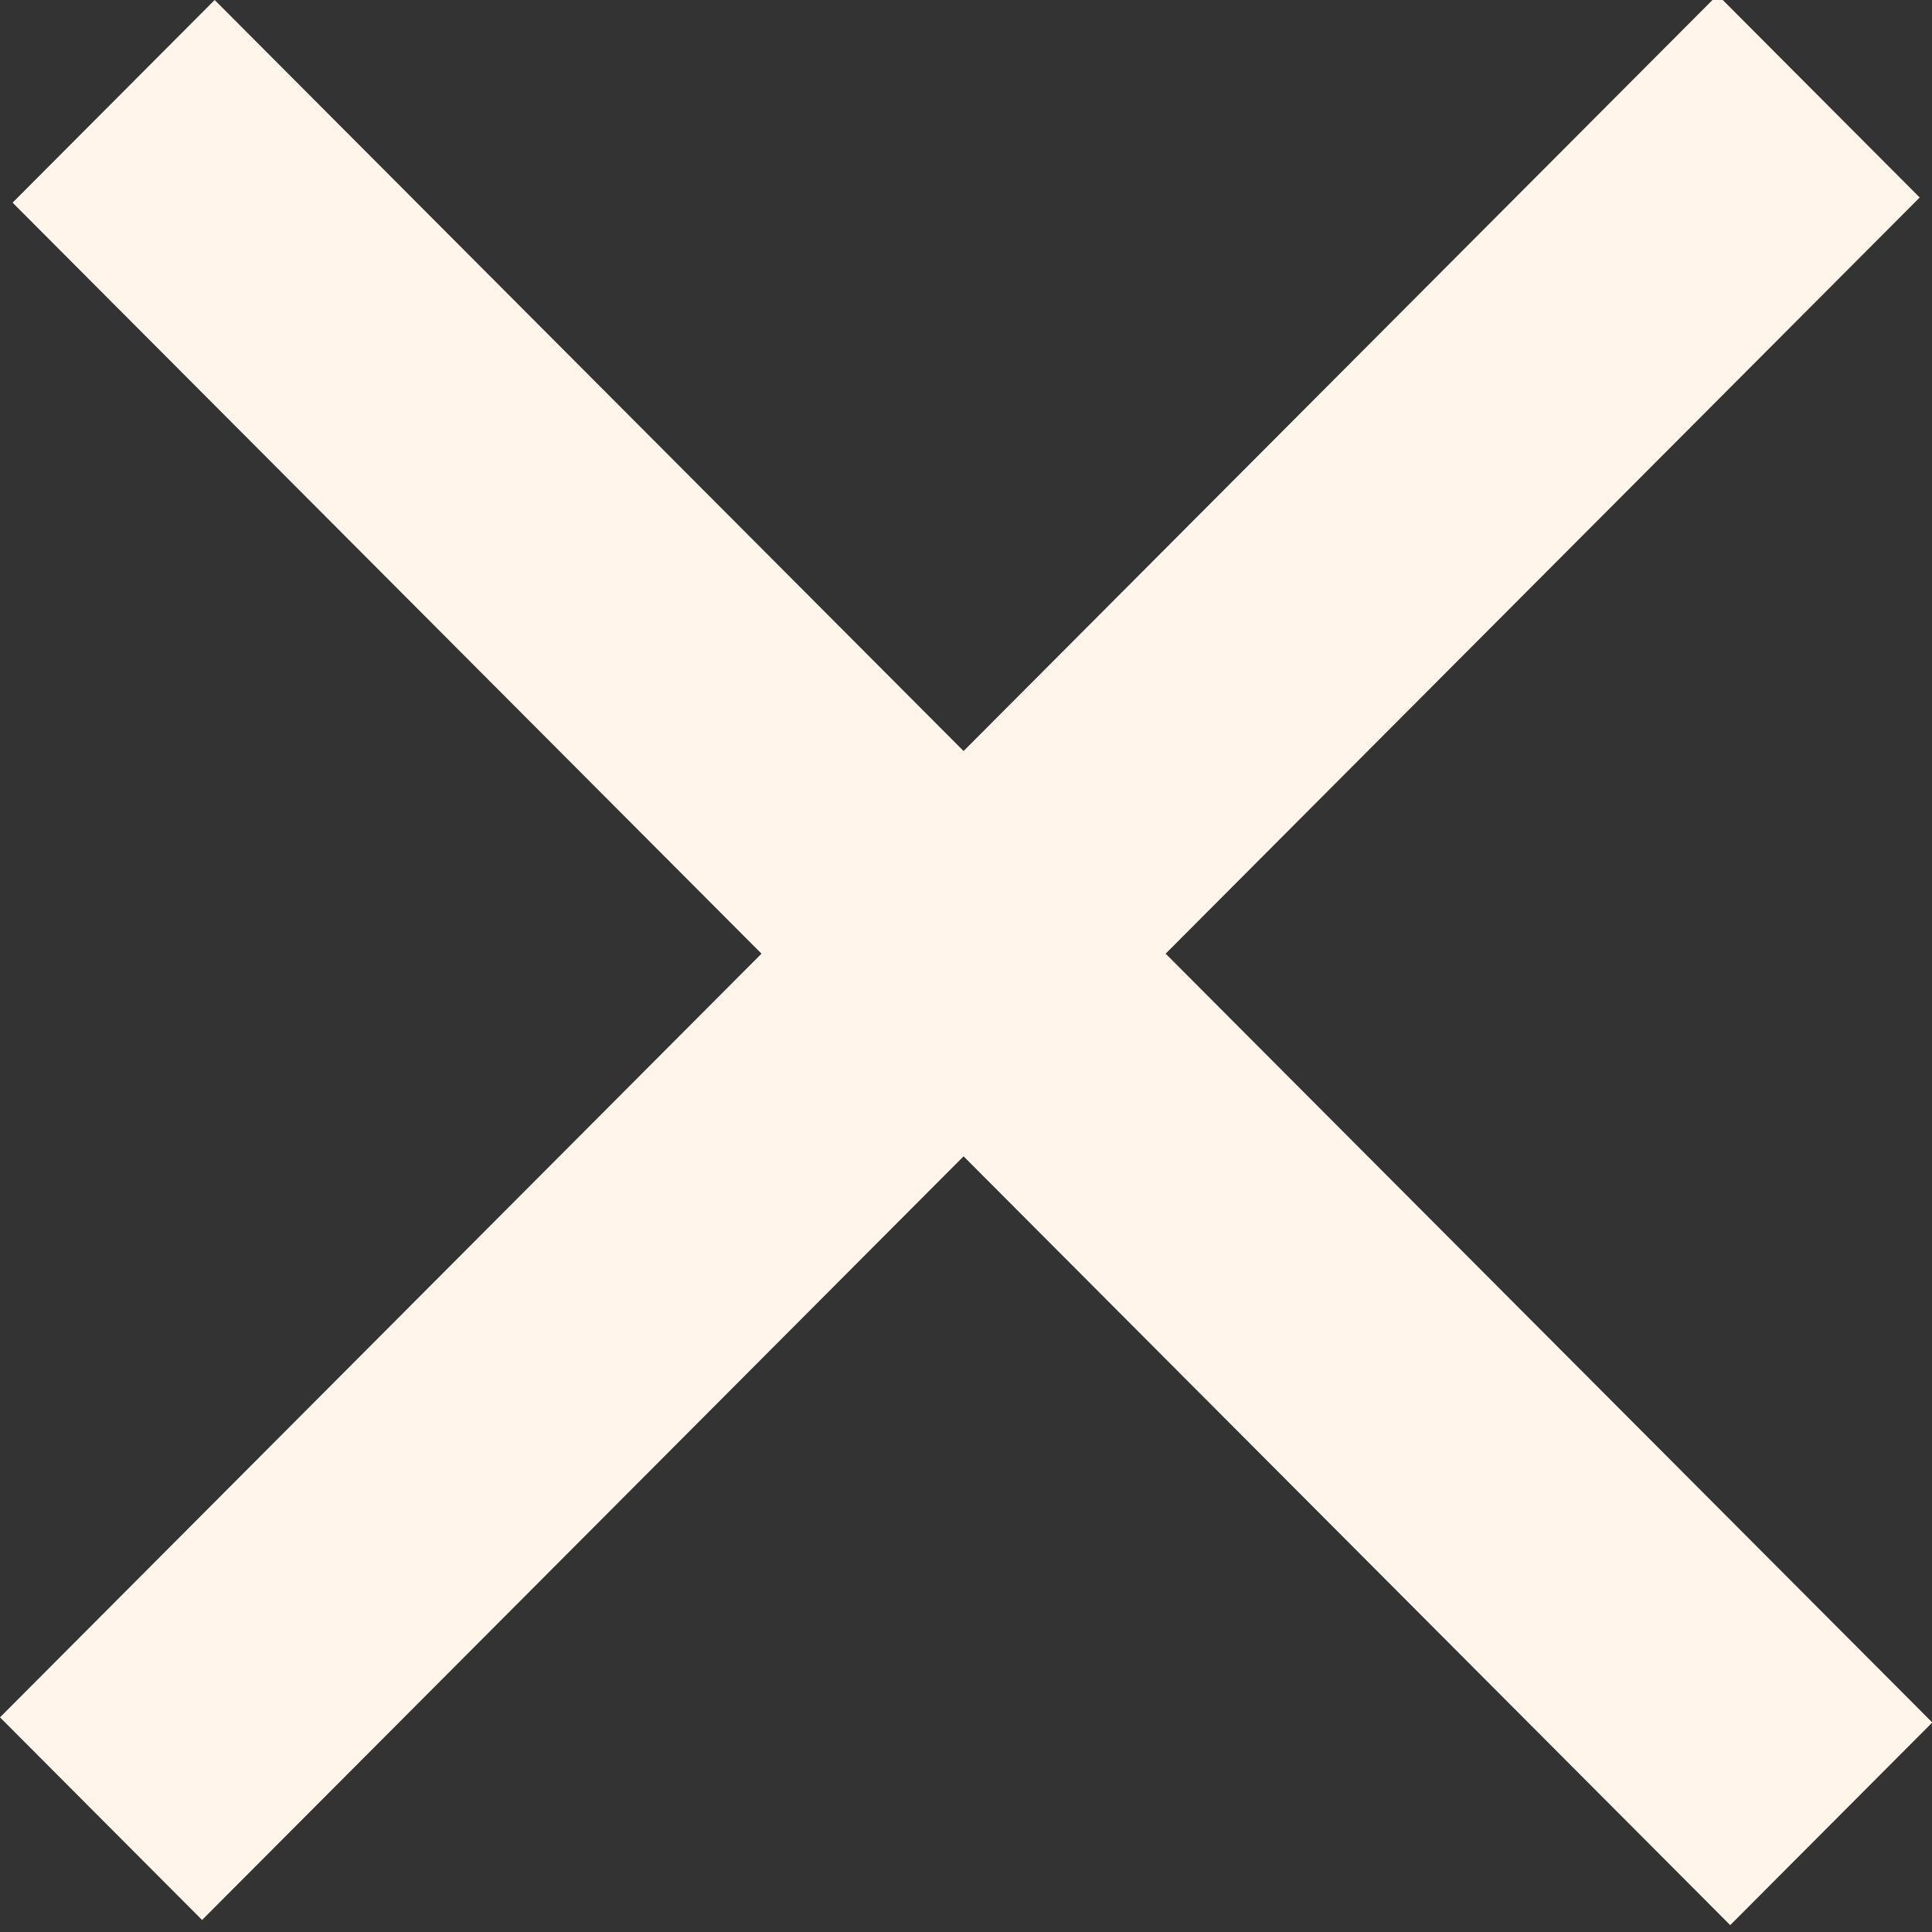
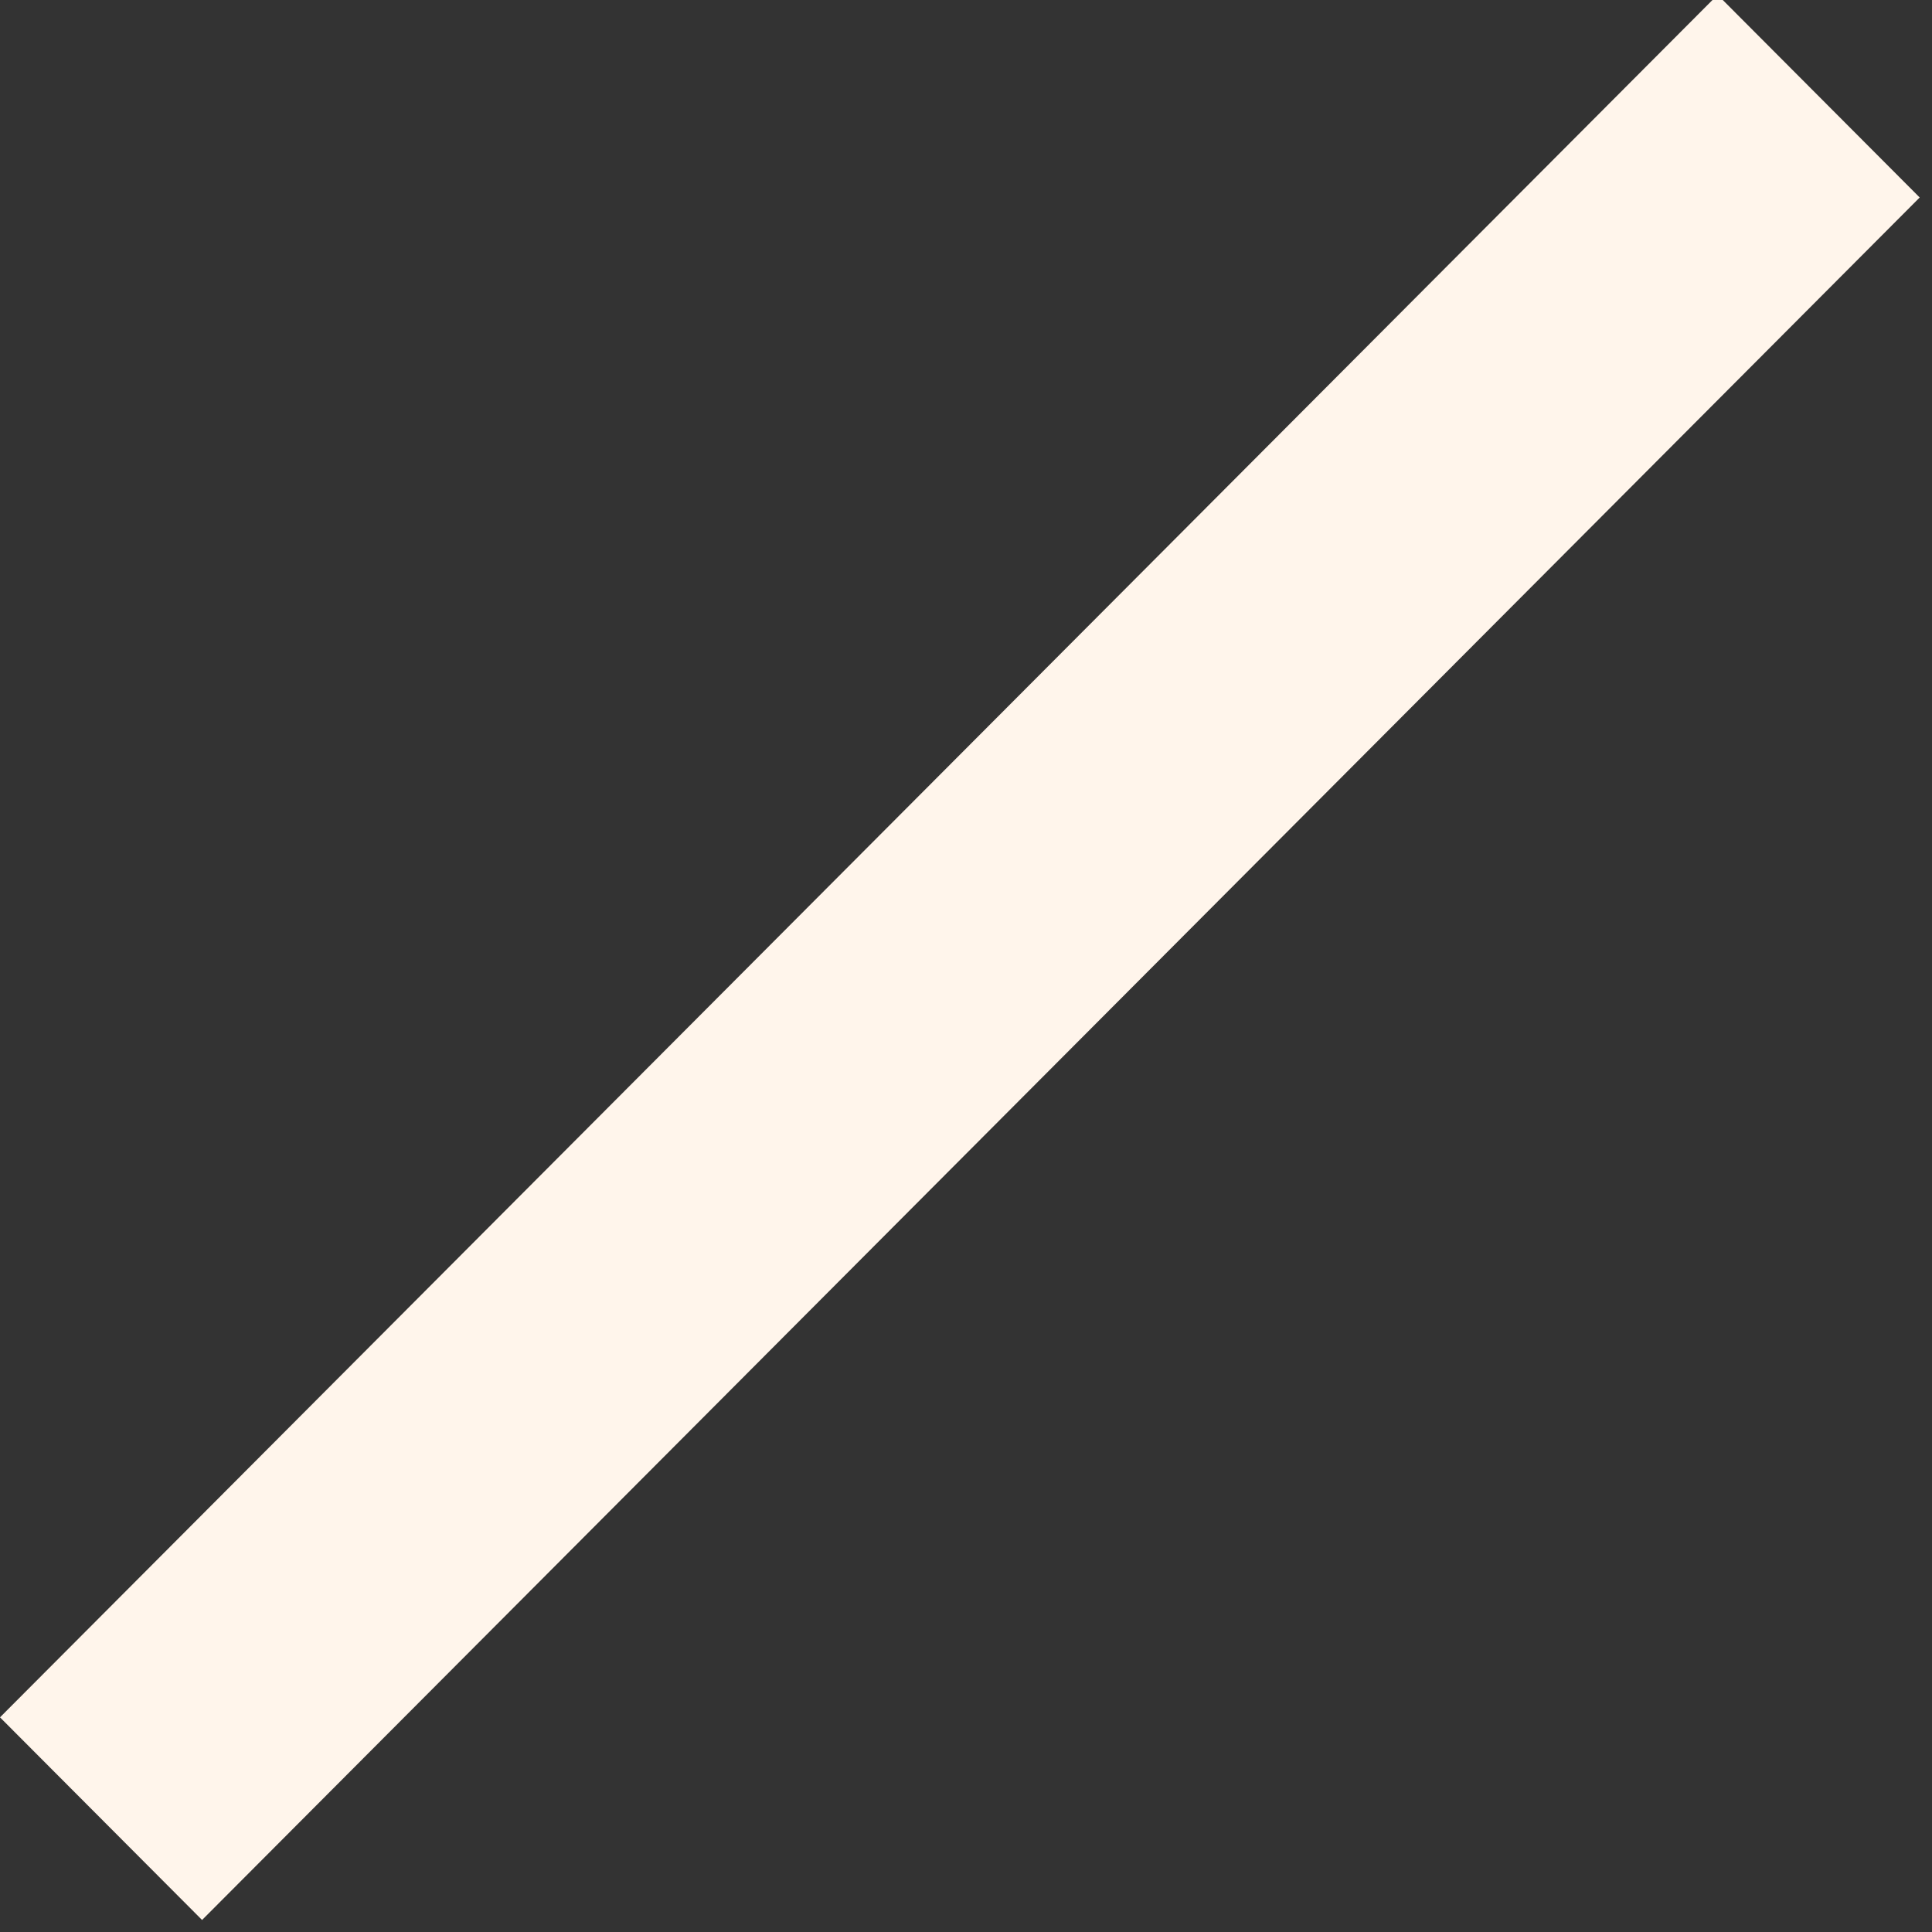
<svg xmlns="http://www.w3.org/2000/svg" width="27" height="27" viewBox="0 0 27 27" fill="none">
  <rect x="0" y="0" width="27" height="27" fill="#333333" stroke="none" />
  <g clip-path="url(#clip0_2115_6318)">
    <rect width="34" height="4" transform="matrix(0.706 -0.708 0.706 0.708 0 24)" fill="#FFF5EB" />
-     <rect width="34" height="4" transform="matrix(0.706 0.708 -0.706 0.708 3 0)" fill="#FFF5EB" />
  </g>
  <defs>
    <clipPath id="clip0_2115_6318">
      <rect width="27" height="27" fill="white" />
    </clipPath>
  </defs>
</svg>